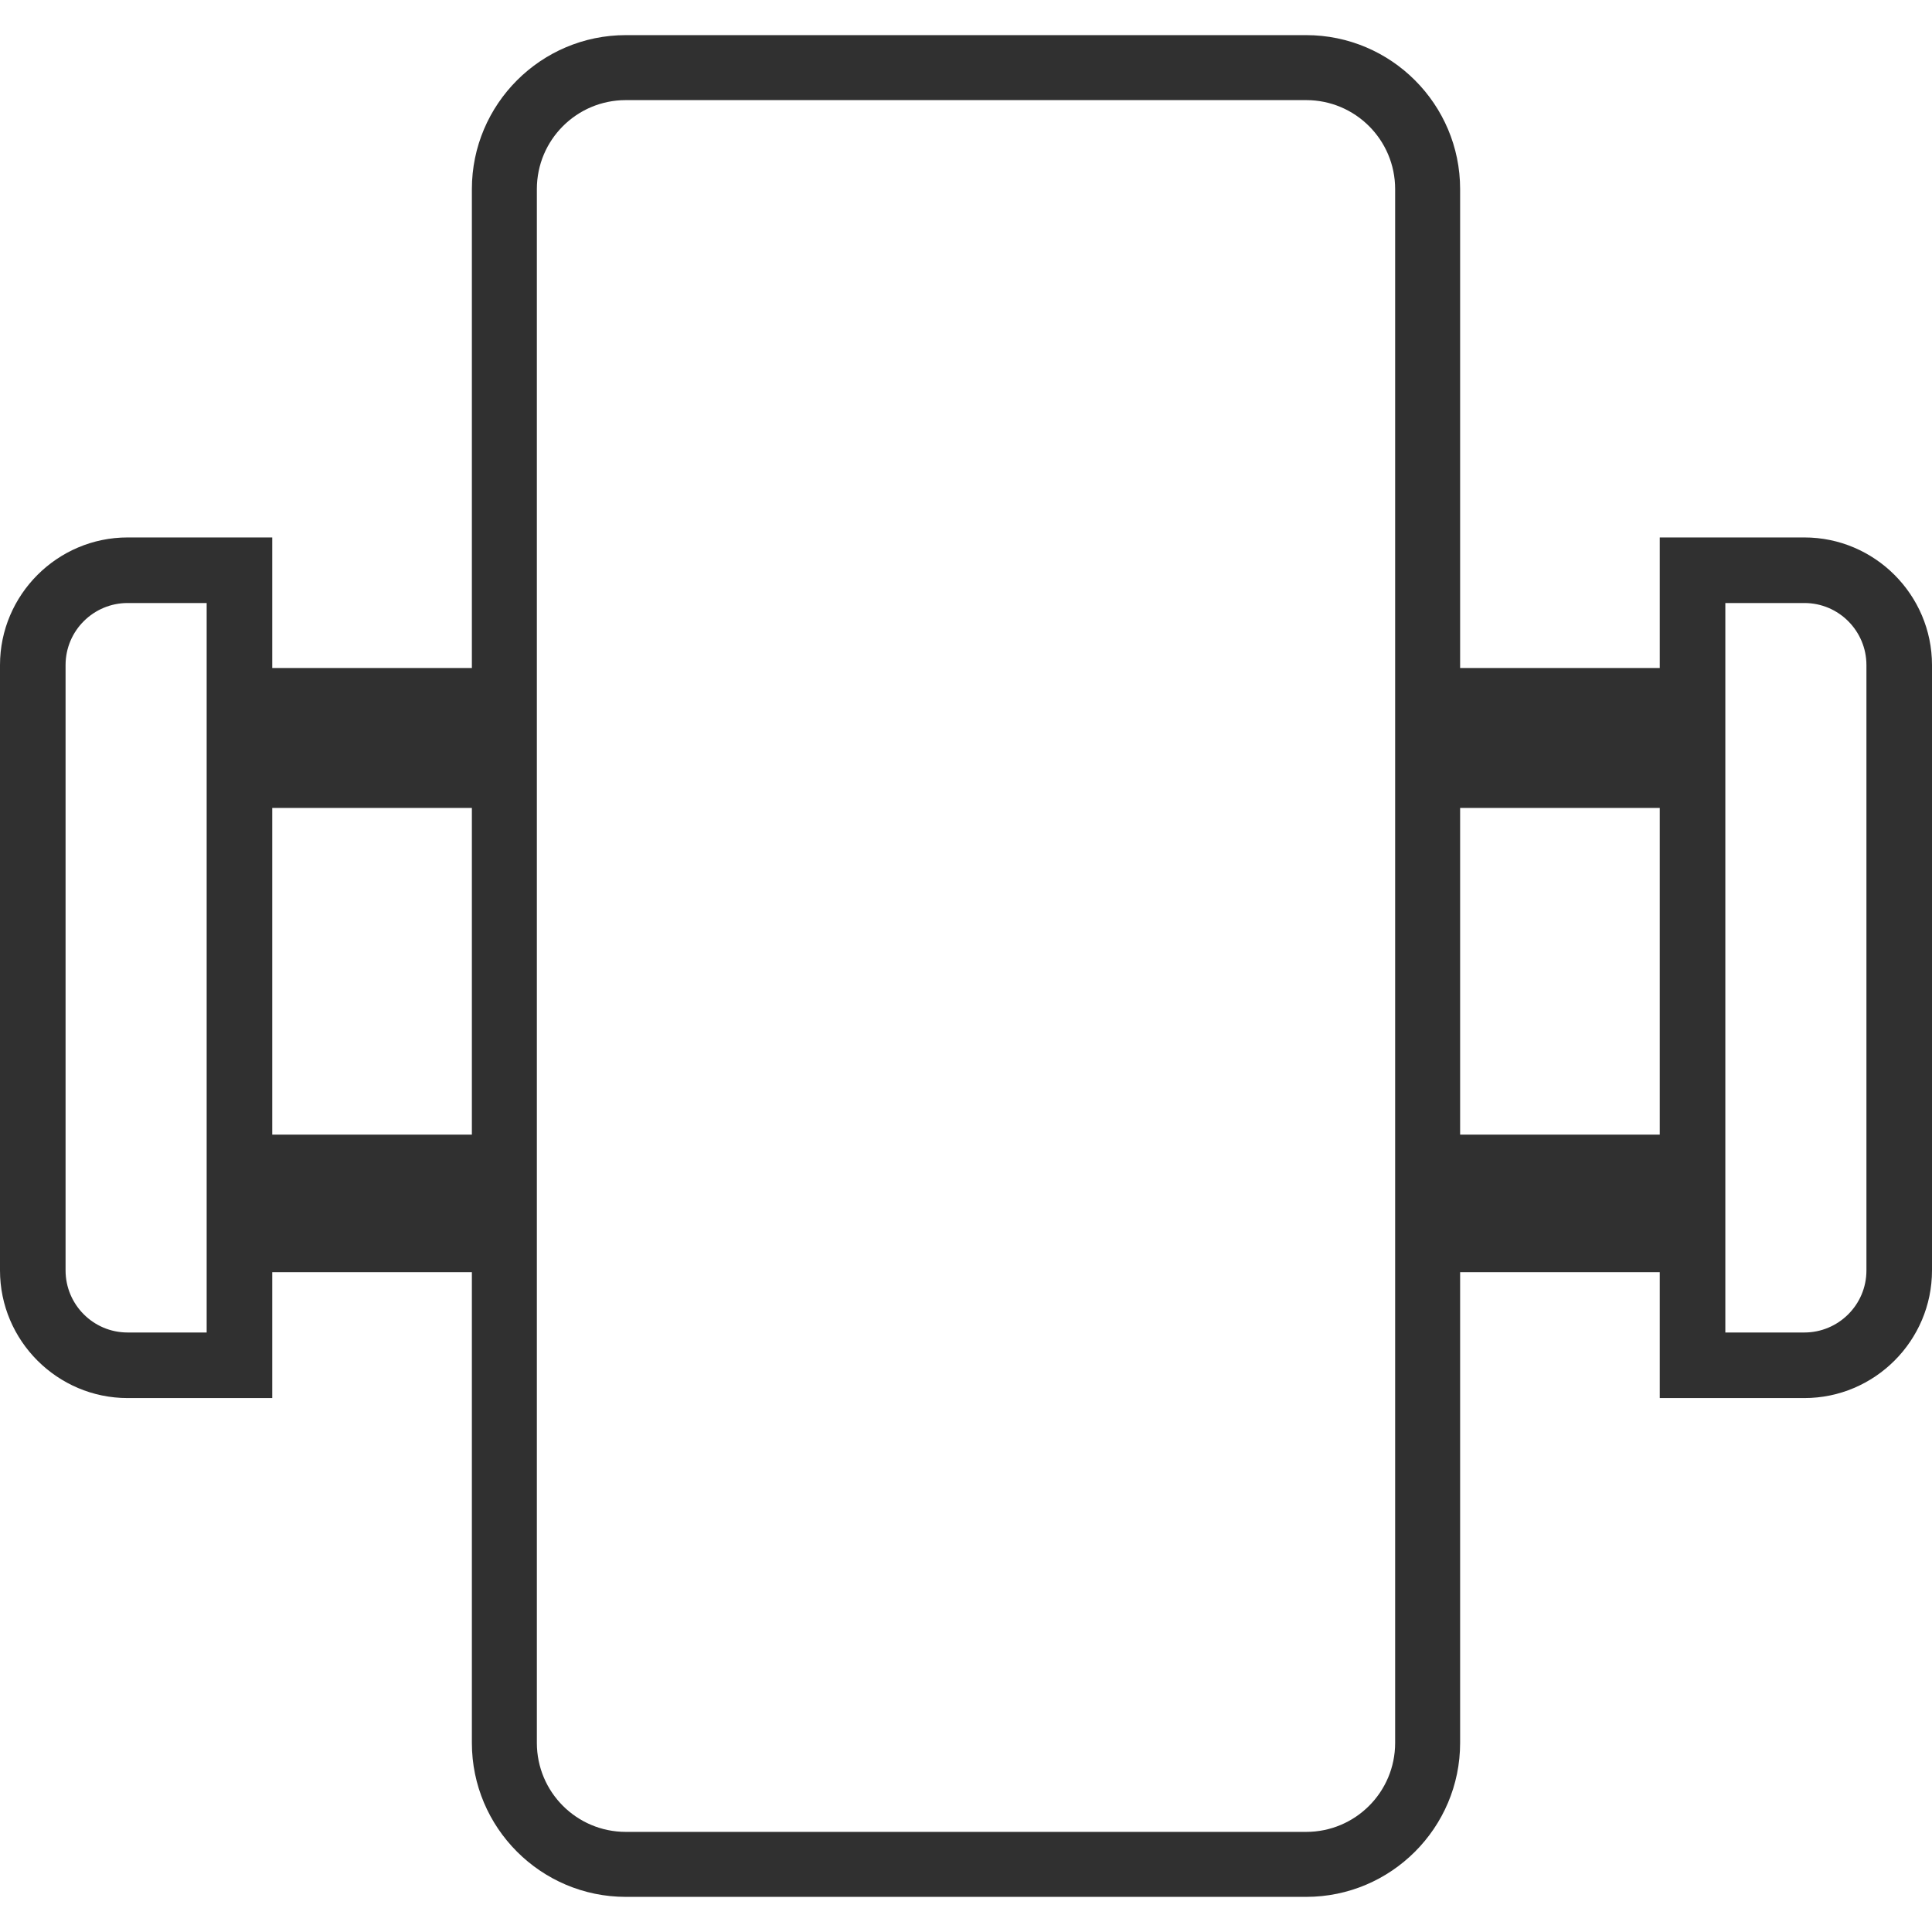
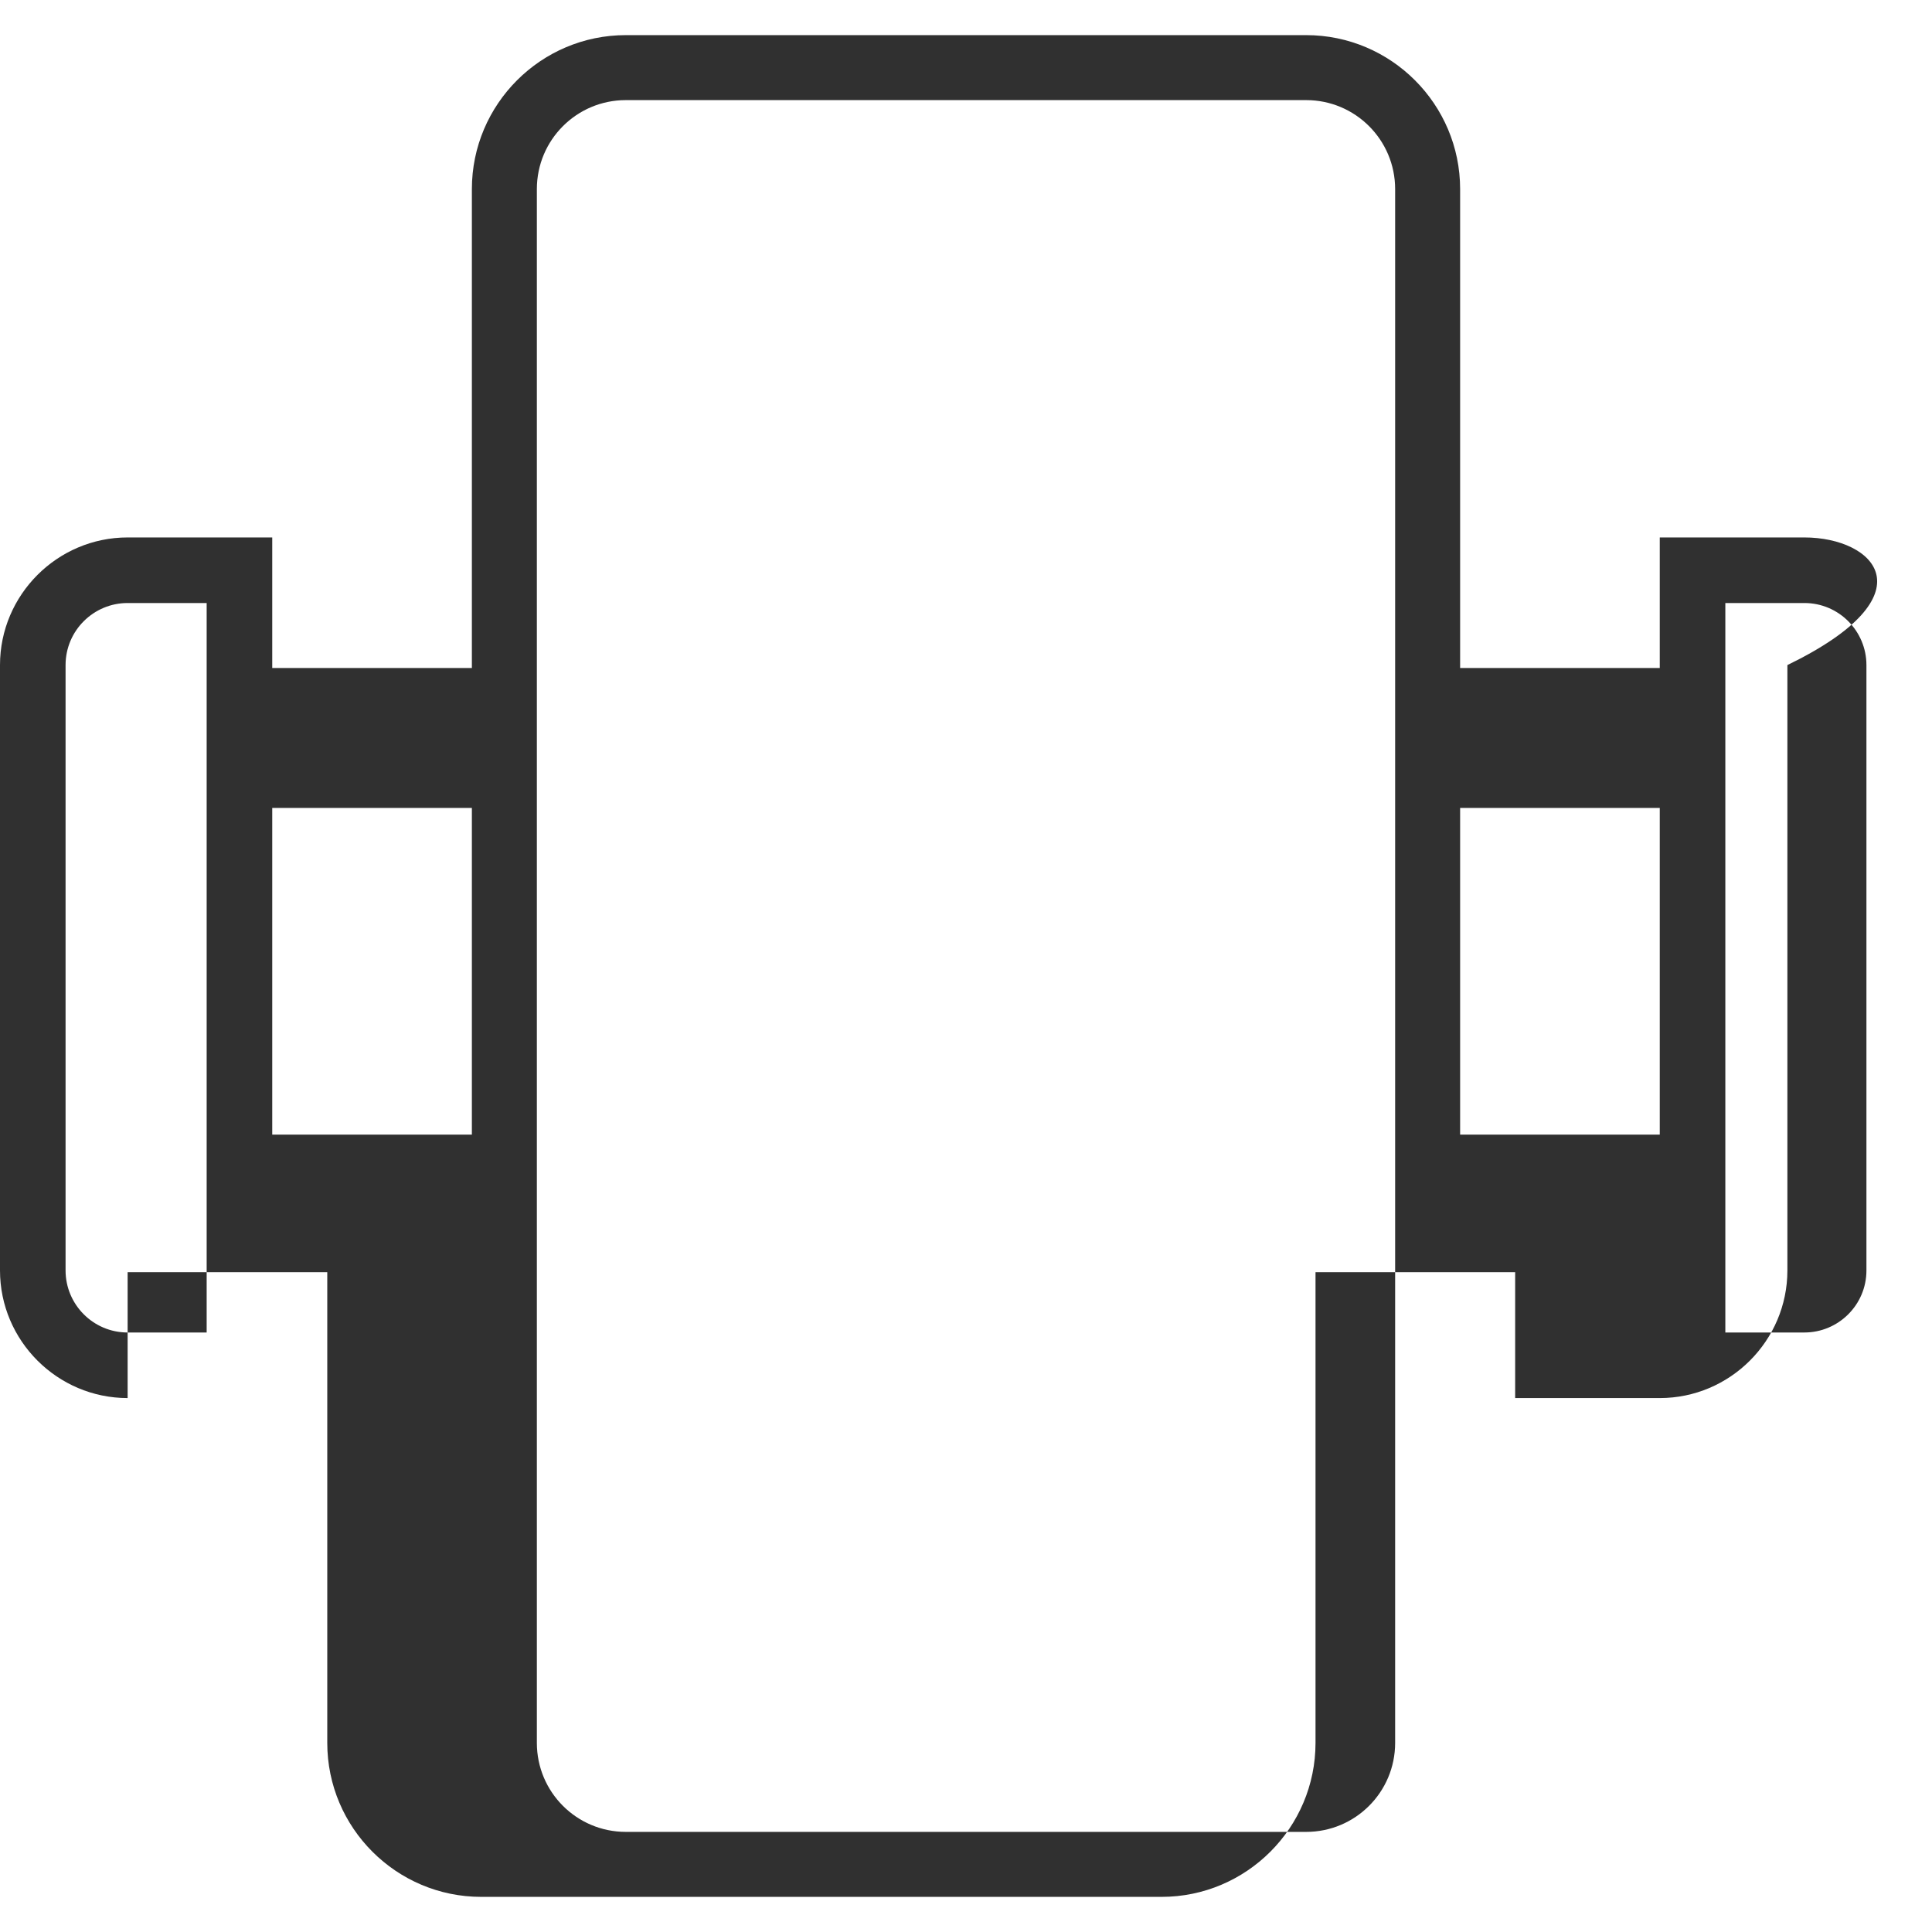
<svg xmlns="http://www.w3.org/2000/svg" version="1.1" id="Layer_1" x="0px" y="0px" viewBox="0 0 33 33" style="enable-background:new 0 0 33 33;" xml:space="preserve">
  <style type="text/css">
	.st0{fill:#303030;}
</style>
-   <path class="st0" d="M30.82,9.18h-2.47v2.23h-3.41V3.23c0-1.45-1.18-2.63-2.63-2.63H10.69c-1.45,0-2.63,1.18-2.63,2.63v8.18H4.65  V9.18H2.18C0.98,9.18,0,10.16,0,11.36V21.7c0,1.2,0.98,2.18,2.18,2.18h2.47v-2.15h3.41v8.04c0,1.45,1.18,2.63,2.63,2.63h11.62  c1.45,0,2.63-1.18,2.63-2.63v-8.04h3.41v2.15h2.47c1.2,0,2.18-0.98,2.18-2.18V11.36C33,10.16,32.02,9.18,30.82,9.18z M3.53,22.76  H2.18c-0.59,0-1.06-0.48-1.06-1.06V11.36c0-0.59,0.48-1.06,1.06-1.06h1.35v2.26h0v0.12h0v7.81h0v0.12h0V22.76z M4.65,19.38v-5.58  h3.41v5.58H4.65z M23.83,29.77c0,0.84-0.68,1.52-1.52,1.52H10.69c-0.84,0-1.52-0.68-1.52-1.52v-9.16h0v-0.12h0v-7.81h0v-0.12h0V3.23  c0-0.84,0.68-1.52,1.52-1.52h11.62c0.84,0,1.52,0.68,1.52,1.52v8.18v1.14v0.12v0.73v5.96v1.12v0.12v0.76V29.77z M24.94,19.38v-5.58  h3.41v5.58H24.94z M31.88,21.7c0,0.59-0.48,1.06-1.06,1.06h-1.35v-2.15h0v-0.12h0v-7.81h0v-0.12h0V10.3h1.35  c0.59,0,1.06,0.48,1.06,1.06V21.7z" />
+   <path class="st0" d="M30.82,9.18h-2.47v2.23h-3.41V3.23c0-1.45-1.18-2.63-2.63-2.63H10.69c-1.45,0-2.63,1.18-2.63,2.63v8.18H4.65  V9.18H2.18C0.98,9.18,0,10.16,0,11.36V21.7c0,1.2,0.98,2.18,2.18,2.18v-2.15h3.41v8.04c0,1.45,1.18,2.63,2.63,2.63h11.62  c1.45,0,2.63-1.18,2.63-2.63v-8.04h3.41v2.15h2.47c1.2,0,2.18-0.98,2.18-2.18V11.36C33,10.16,32.02,9.18,30.82,9.18z M3.53,22.76  H2.18c-0.59,0-1.06-0.48-1.06-1.06V11.36c0-0.59,0.48-1.06,1.06-1.06h1.35v2.26h0v0.12h0v7.81h0v0.12h0V22.76z M4.65,19.38v-5.58  h3.41v5.58H4.65z M23.83,29.77c0,0.84-0.68,1.52-1.52,1.52H10.69c-0.84,0-1.52-0.68-1.52-1.52v-9.16h0v-0.12h0v-7.81h0v-0.12h0V3.23  c0-0.84,0.68-1.52,1.52-1.52h11.62c0.84,0,1.52,0.68,1.52,1.52v8.18v1.14v0.12v0.73v5.96v1.12v0.12v0.76V29.77z M24.94,19.38v-5.58  h3.41v5.58H24.94z M31.88,21.7c0,0.59-0.48,1.06-1.06,1.06h-1.35v-2.15h0v-0.12h0v-7.81h0v-0.12h0V10.3h1.35  c0.59,0,1.06,0.48,1.06,1.06V21.7z" />
</svg>